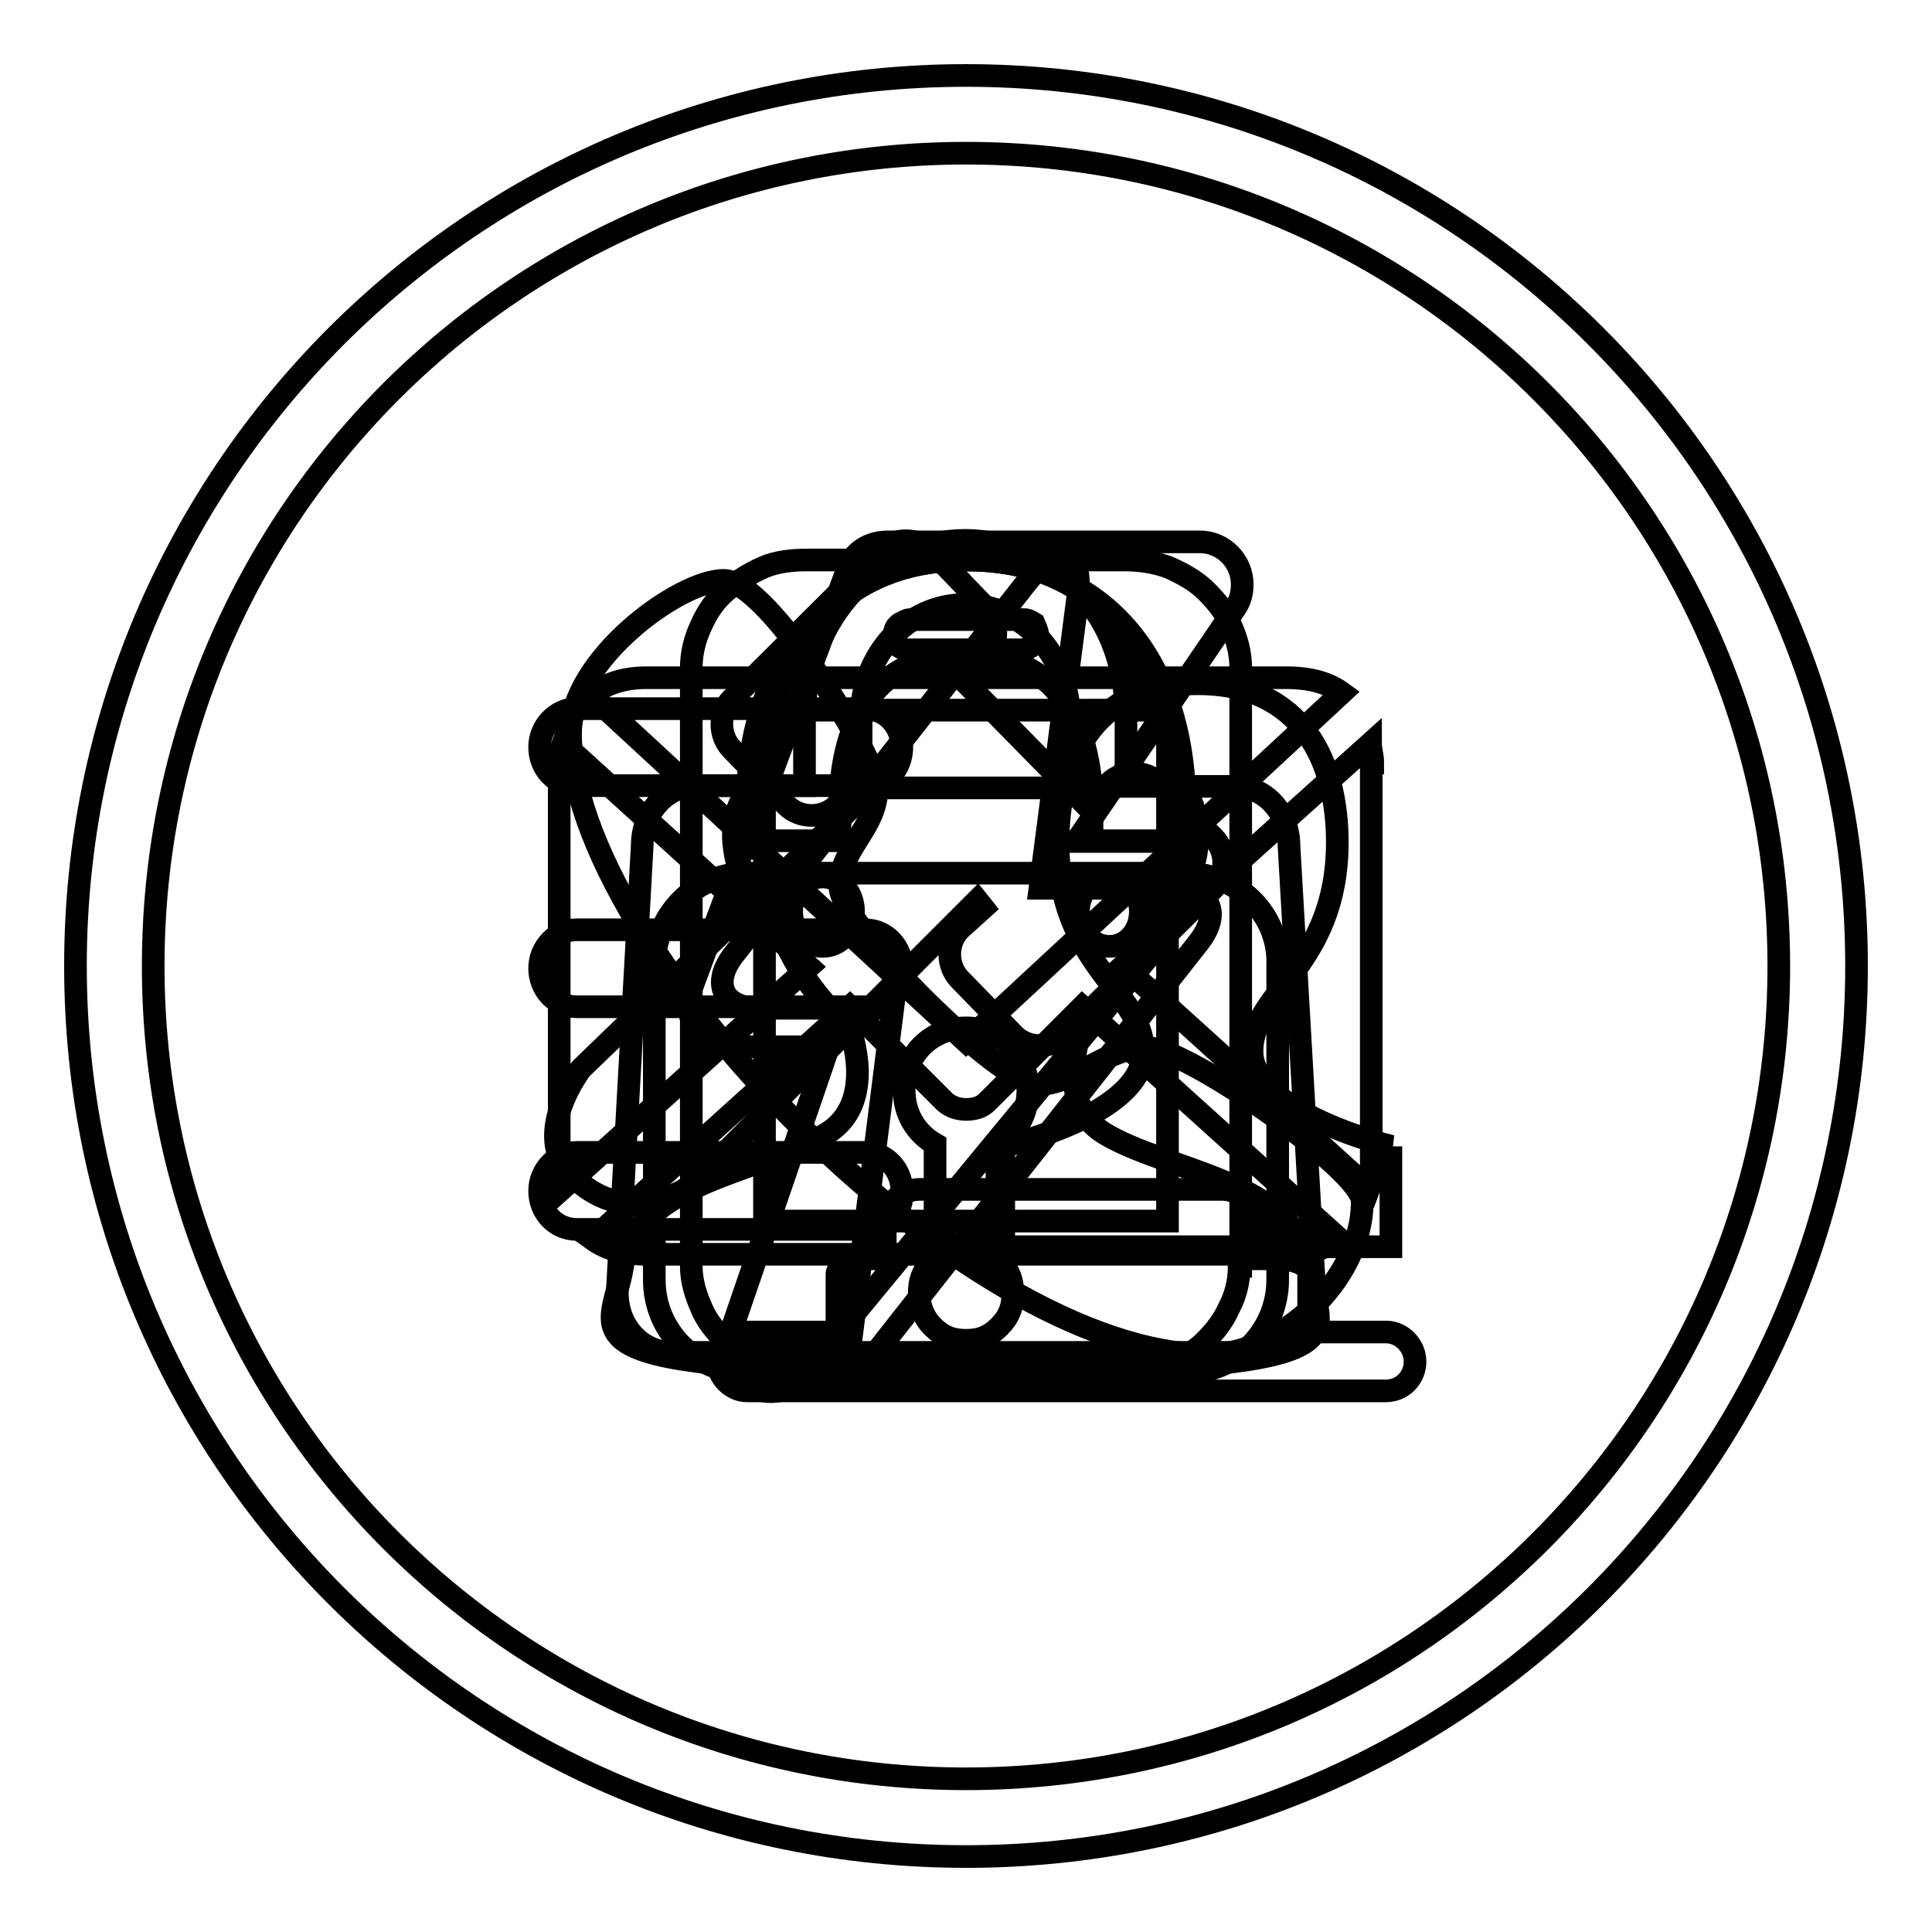
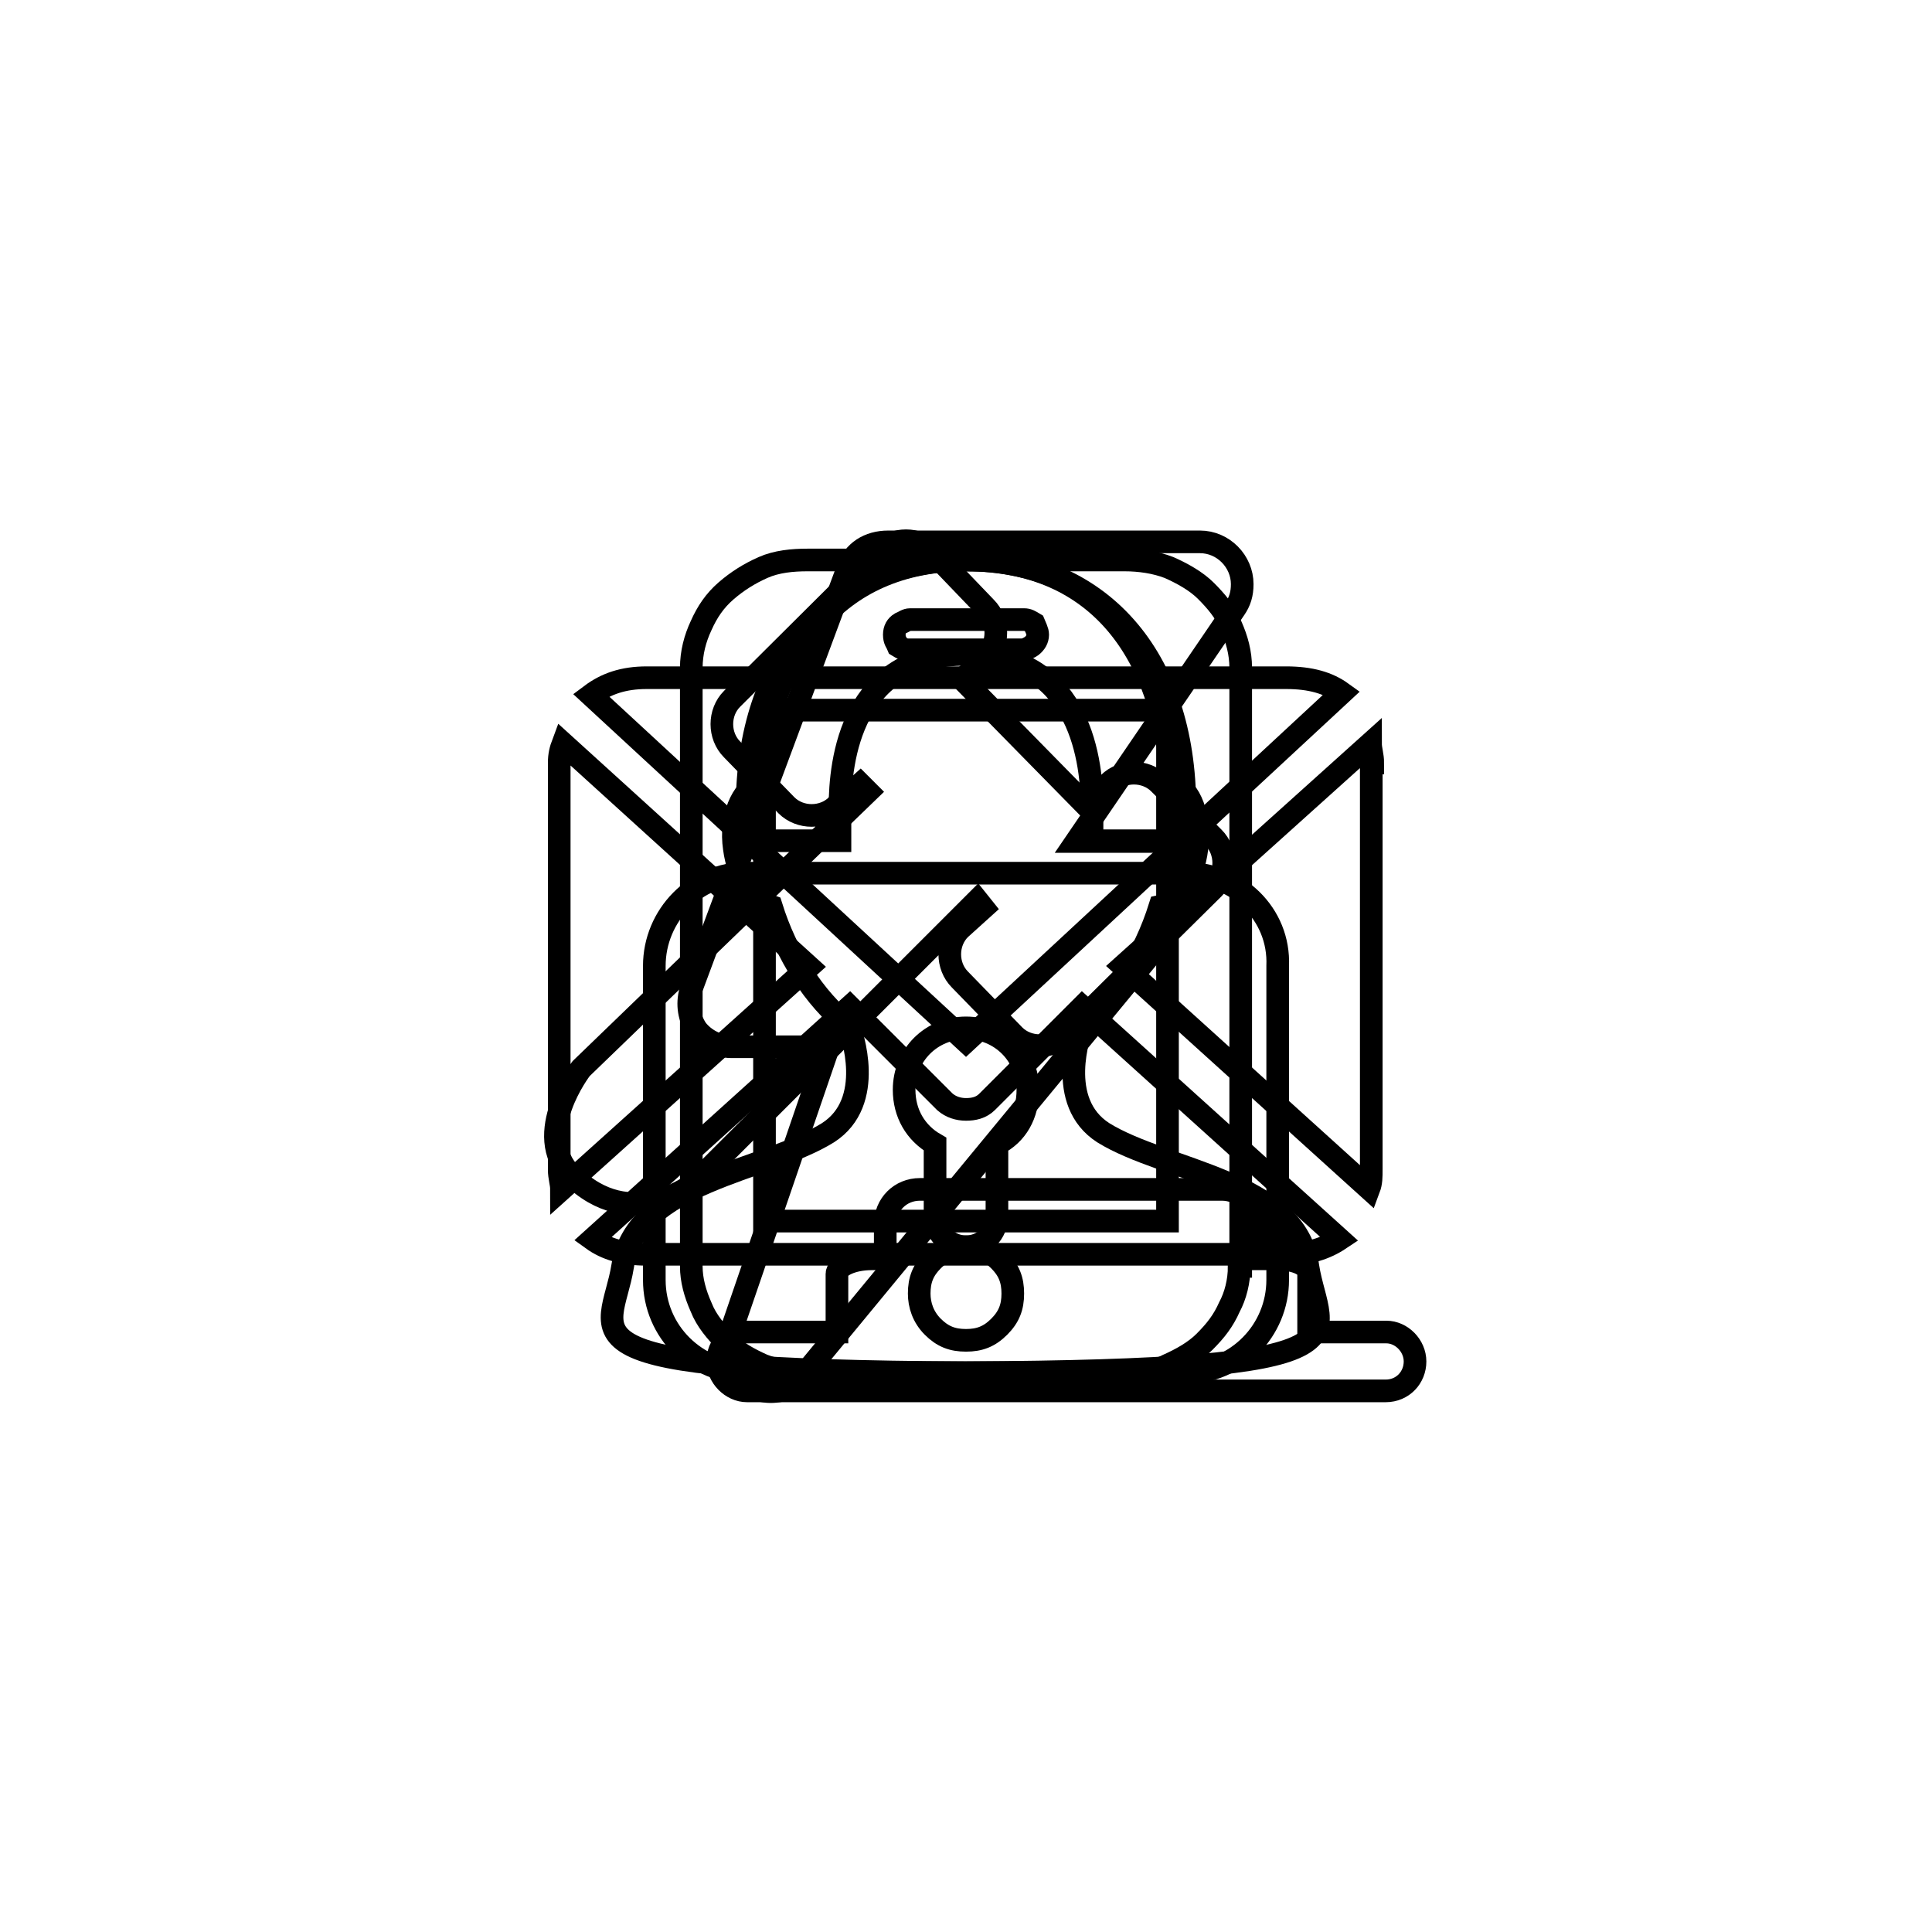
<svg xmlns="http://www.w3.org/2000/svg" version="1.1" x="0px" y="0px" viewBox="0 0 256 256" enable-background="new 0 0 256 256" xml:space="preserve">
  <g>
    <g>
-       <path stroke-width="3" fill-opacity="0" stroke="#000000" d="M128,10C62.8,10,10,62.8,10,128c0,65.2,52.8,118,118,118c65.2,0,118-52.8,118-118C246,62.8,193.2,10,128,10z M128,235.7c-59.5,0-107.7-48.2-107.7-107.7S68.5,20.3,128,20.3S235.7,68.5,235.7,128S187.5,235.7,128,235.7z" />
      <path stroke-width="3" fill-opacity="0" stroke="#000000" d="M111.3,107c0-6.2,1.5-20.3,16.7-20.3c14.4,0,16.7,12.8,16.7,20.3v4.4H157V107c0-20-11.3-32.8-29-32.8c-17.7,0-29,12.8-29,32.8v4.4h12.3L111.3,107L111.3,107z M157,115.7H99c-6.9,0-12.3,5.6-12.3,12.3v41.6c0,6.9,5.6,12.3,12.3,12.3h58c6.9,0,12.3-5.6,12.3-12.3V128C169.6,121.1,163.9,115.7,157,115.7z M132.1,151.6v9.5c0,2.3-1.8,4.1-4.1,4.1s-4.1-1.8-4.1-4.1v-9.5c-2.6-1.5-4.1-4.1-4.1-7.2c0-4.6,3.6-8.2,8.2-8.2c4.6,0,8.2,3.6,8.2,8.2C136.2,147.7,134.7,150.3,132.1,151.6z" />
-       <path stroke-width="3" fill-opacity="0" stroke="#000000" d="M158.8,124.9c3.1-3.9,1.5-7.2-3.3-7.2h-17.7l4.9-37.7c1-7.4-2-8.7-6.7-2.8l-38.7,49.2c-3.1,3.9-1.5,7.2,3.3,7.2h17.7l-5.6,44.4c-0.5,3.6,1,4.4,3.3,1.3L158.8,124.9z" />
      <path stroke-width="3" fill-opacity="0" stroke="#000000" d="M164.2,167.8c0,2-0.5,3.9-1.3,5.4c-0.8,1.8-1.8,3.1-3.3,4.6c-1.3,1.3-3.1,2.3-4.9,3.1c-1.5,0.8-3.6,1-5.6,1H107c-2,0-4.1-0.3-5.9-1c-1.8-0.8-3.6-1.8-4.9-3.1c-1.3-1.3-2.6-2.8-3.3-4.6c-0.8-1.8-1.3-3.6-1.3-5.4V88.5c0-2,0.5-3.9,1.3-5.6c0.8-1.8,1.8-3.3,3.3-4.6c1.5-1.3,3.1-2.3,4.9-3.1c1.8-0.8,3.9-1,5.9-1H149c2,0,4.1,0.3,5.9,1c1.8,0.8,3.6,1.8,4.9,3.1c1.3,1.3,2.6,2.8,3.3,4.6c0.8,1.8,1.3,3.6,1.3,5.6v79.3L164.2,167.8L164.2,167.8z M154.7,94.1h-53.4v67.7h53.4V94.1L154.7,94.1z M128,165.2c-1.5,0-3.1,0.5-4.4,1.8c-1.3,1.3-1.8,2.6-1.8,4.4c0,1.5,0.5,3.1,1.8,4.4c1.3,1.3,2.6,1.8,4.4,1.8c1.8,0,3.1-0.5,4.4-1.8c1.3-1.3,1.8-2.6,1.8-4.4c0-1.8-0.5-3.1-1.8-4.4C131.1,165.7,129.8,165.2,128,165.2L128,165.2z M137.5,84.1c0-0.5-0.3-1-0.5-1.5c-0.5-0.3-0.8-0.5-1.3-0.5h-15.1c-0.5,0-0.8,0.3-1.3,0.5c-0.5,0.3-0.8,0.8-0.8,1.5c0,0.8,0.3,1,0.5,1.5c0.5,0.3,0.8,0.5,1.3,0.5h15.1c0.5,0,1-0.3,1.3-0.5C137.2,85.2,137.5,84.7,137.5,84.1z" />
      <path stroke-width="3" fill-opacity="0" stroke="#000000" d="M146.2,150.1c-6.4-4.1-3.1-13.3-2.8-14.1c4.6-3.9,8.2-9.2,10.3-15.9c2.3-0.5,4.4-3.6,4.9-7.7c0.5-4.1-0.8-7.9-3.3-8.7c-1-16.7-9.5-29.5-27.2-29.5l0,0l0,0c-17.7,0-26.2,12.8-27.5,29.5c-2.3,1-3.9,4.6-3.3,8.7c0.5,3.9,2.6,6.9,4.9,7.7c2,6.4,5.6,12.1,10.3,15.9c0.3,0.8,3.6,10-2.8,14.1c-8.2,5.1-25.4,6.4-27.2,17.7c-1.5,9.5-10.3,13.8,45.4,14.1l0,0c55.7-0.3,46.9-4.4,45.4-14.1C171.9,156.5,154.4,155.2,146.2,150.1L146.2,150.1z" />
-       <path stroke-width="3" fill-opacity="0" stroke="#000000" d="M184.4,151.9c0,0-18.5-4.4-18.5-12.6c0-7.9,11.3-11.3,11.3-27.7c0-10.3-4.4-21-18.5-21c-14.4,0-18.5,11-18.5,21c0,16.4,11.3,19.7,11.3,27.7c0,8.5-18.5,12.6-18.5,12.6v13.3h51.3V151.9L184.4,151.9z M114.9,104.1H76.4c-2.8,0-4.9-2.3-4.9-5.1s2.3-5.1,4.9-5.1h38.2c2.8,0,4.9,2.3,4.9,5.1S117.5,104.1,114.9,104.1L114.9,104.1z M114.9,133.4H76.4c-2.8,0-4.9-2.3-4.9-5.1c0-2.8,2.3-5.1,4.9-5.1h38.2c2.8,0,4.9,2.3,4.9,5.1C119.8,131.3,117.5,133.4,114.9,133.4L114.9,133.4z M114.9,162.9H76.4c-2.8,0-4.9-2.3-4.9-5.1c0-2.8,2.3-5.1,4.9-5.1h38.2c2.8,0,4.9,2.3,4.9,5.1C119.8,160.6,117.5,162.9,114.9,162.9L114.9,162.9z" />
      <path stroke-width="3" fill-opacity="0" stroke="#000000" d="M102.1,184.4c-1,0-2-0.3-2.8-0.8c-2.3-1.3-3.3-4.1-2.6-6.7l13.1-38.2H96.9c-1.8,0-3.6-1-4.6-2.3c-1-1.5-1.3-3.3-0.8-5.1l20.8-55.9c0.8-2.3,2.8-3.6,5.4-3.6H159c3.1,0,5.6,2.6,5.6,5.6c0,1.3-0.3,2.3-1,3.3l-21,30.8h10.3c2,0,4.1,1.3,5.1,3.3s0.5,4.4-0.8,5.9l-50.8,61.6C105.4,183.7,103.9,184.4,102.1,184.4z" />
      <path stroke-width="3" fill-opacity="0" stroke="#000000" d="M130.3,120.3l-3.1,2.8c-1.8,1.8-1.8,4.9,0,6.7l7.2,7.4c1.8,1.8,4.9,1.8,6.7,0l19.7-19.5c1.8-1.8,1.8-4.9,0-6.7l-7.2-7.2c-1.8-1.8-4.9-1.8-6.7,0l-3.1,2.8L127.5,90l3.1-2.8c1.8-1.8,1.8-4.9,0-6.7l-7.2-7.5c-1.8-1.8-4.9-1.8-6.7,0L97,92.6c-1.8,1.8-1.8,4.9,0,6.7l7.2,7.4c1.8,1.8,4.9,1.8,6.7,0l3.1-2.8l1,1l-38,36.7c0,0-6.7,8.7-1.3,14.1c7.9,7.9,16.4,1,16.4,1l37.4-37.4L130.3,120.3z M183.7,176.5h-10.3v-7.7c0-1.3-2-2-4.6-2h-2.3v-4.6c0-2.6-2-4.6-4.6-4.6h-40c-2.6,0-4.6,2-4.6,4.6v4.6h-1.8c-2.6,0-4.6,1-4.6,2v7.7H99c-2.3,0-3.9,1.8-3.9,3.9c0,2,1.8,3.9,3.9,3.9h84.6c2.3,0,3.9-1.8,3.9-3.9C187.5,178.3,185.7,176.5,183.7,176.5z" />
-       <path stroke-width="3" fill-opacity="0" stroke="#000000" d="M170.8,112.1c0-4.6-3.3-7.9-7.2-7.9h-14.4v-9.2c0-6.4-2-12.3-6.2-16.7c-4.1-4.1-9.5-6.7-15.1-6.7c-11.5,0-21.3,10.5-21.3,23.3v9.2H92.3c-4.1,0-7.2,3.6-7.2,7.9l-3.3,59v0.3c0,4.6,3.3,7.9,7.2,7.9h77.7c4.1,0,7.2-3.6,7.2-7.9l0.3-0.3L170.8,112.1z M109,125.4c-2.3,0-4.1-2-4.1-4.6s1.8-4.6,4.1-4.6c2.3,0,4.1,2,4.1,4.6S111.3,125.4,109,125.4z M141.8,104.4h-27.7v-9.2c0-8.5,6.2-15.1,13.8-15.1c7.7,0,13.8,6.9,13.8,15.1V104.4z M147,125.4c-2.3,0-4.1-2-4.1-4.6s1.8-4.6,4.1-4.6s4.1,2,4.1,4.6C151.1,123.4,149.3,125.4,147,125.4z" />
      <path stroke-width="3" fill-opacity="0" stroke="#000000" d="M181.9,101.1c0-1-0.3-1.8-0.3-2.6L148.8,128l32.6,29.5c0.3-0.8,0.3-1.5,0.3-2.6v-53.8H181.9z M128,138l49.8-46.2c-1.8-1.3-4.1-2-7.4-2H85.7c-3.1,0-5.4,0.8-7.4,2.3L128,138z M143.4,133.4L130.8,146c-0.8,0.8-1.8,1-2.8,1c-1,0-2-0.3-2.8-1l0,0l0,0l-12.6-12.6l-34.1,30.8c1.8,1.3,4.1,2,7.2,2h84.6c3.1,0,5.4-0.8,7.2-2L143.4,133.4z M74.6,98.5c-0.3,0.8-0.5,1.5-0.5,2.6v53.9c0,1,0.3,1.8,0.3,2.6l32.8-29.5L74.6,98.5z" />
-       <path stroke-width="3" fill-opacity="0" stroke="#000000" d="M151.9,138.8c-5.4,0-9.5,4.9-14.4,4.9s-26.2-21-26.2-26.2s4.9-7.7,4.9-13.1c0-3.9-14.4-27.5-20.3-27.5S75.6,87.4,75.6,97.2c0,28.2,52.1,82.3,84.6,82.3c9,0,20.3-9.5,20.3-20.3C180.6,155.2,157.2,138.8,151.9,138.8" />
    </g>
  </g>
</svg>